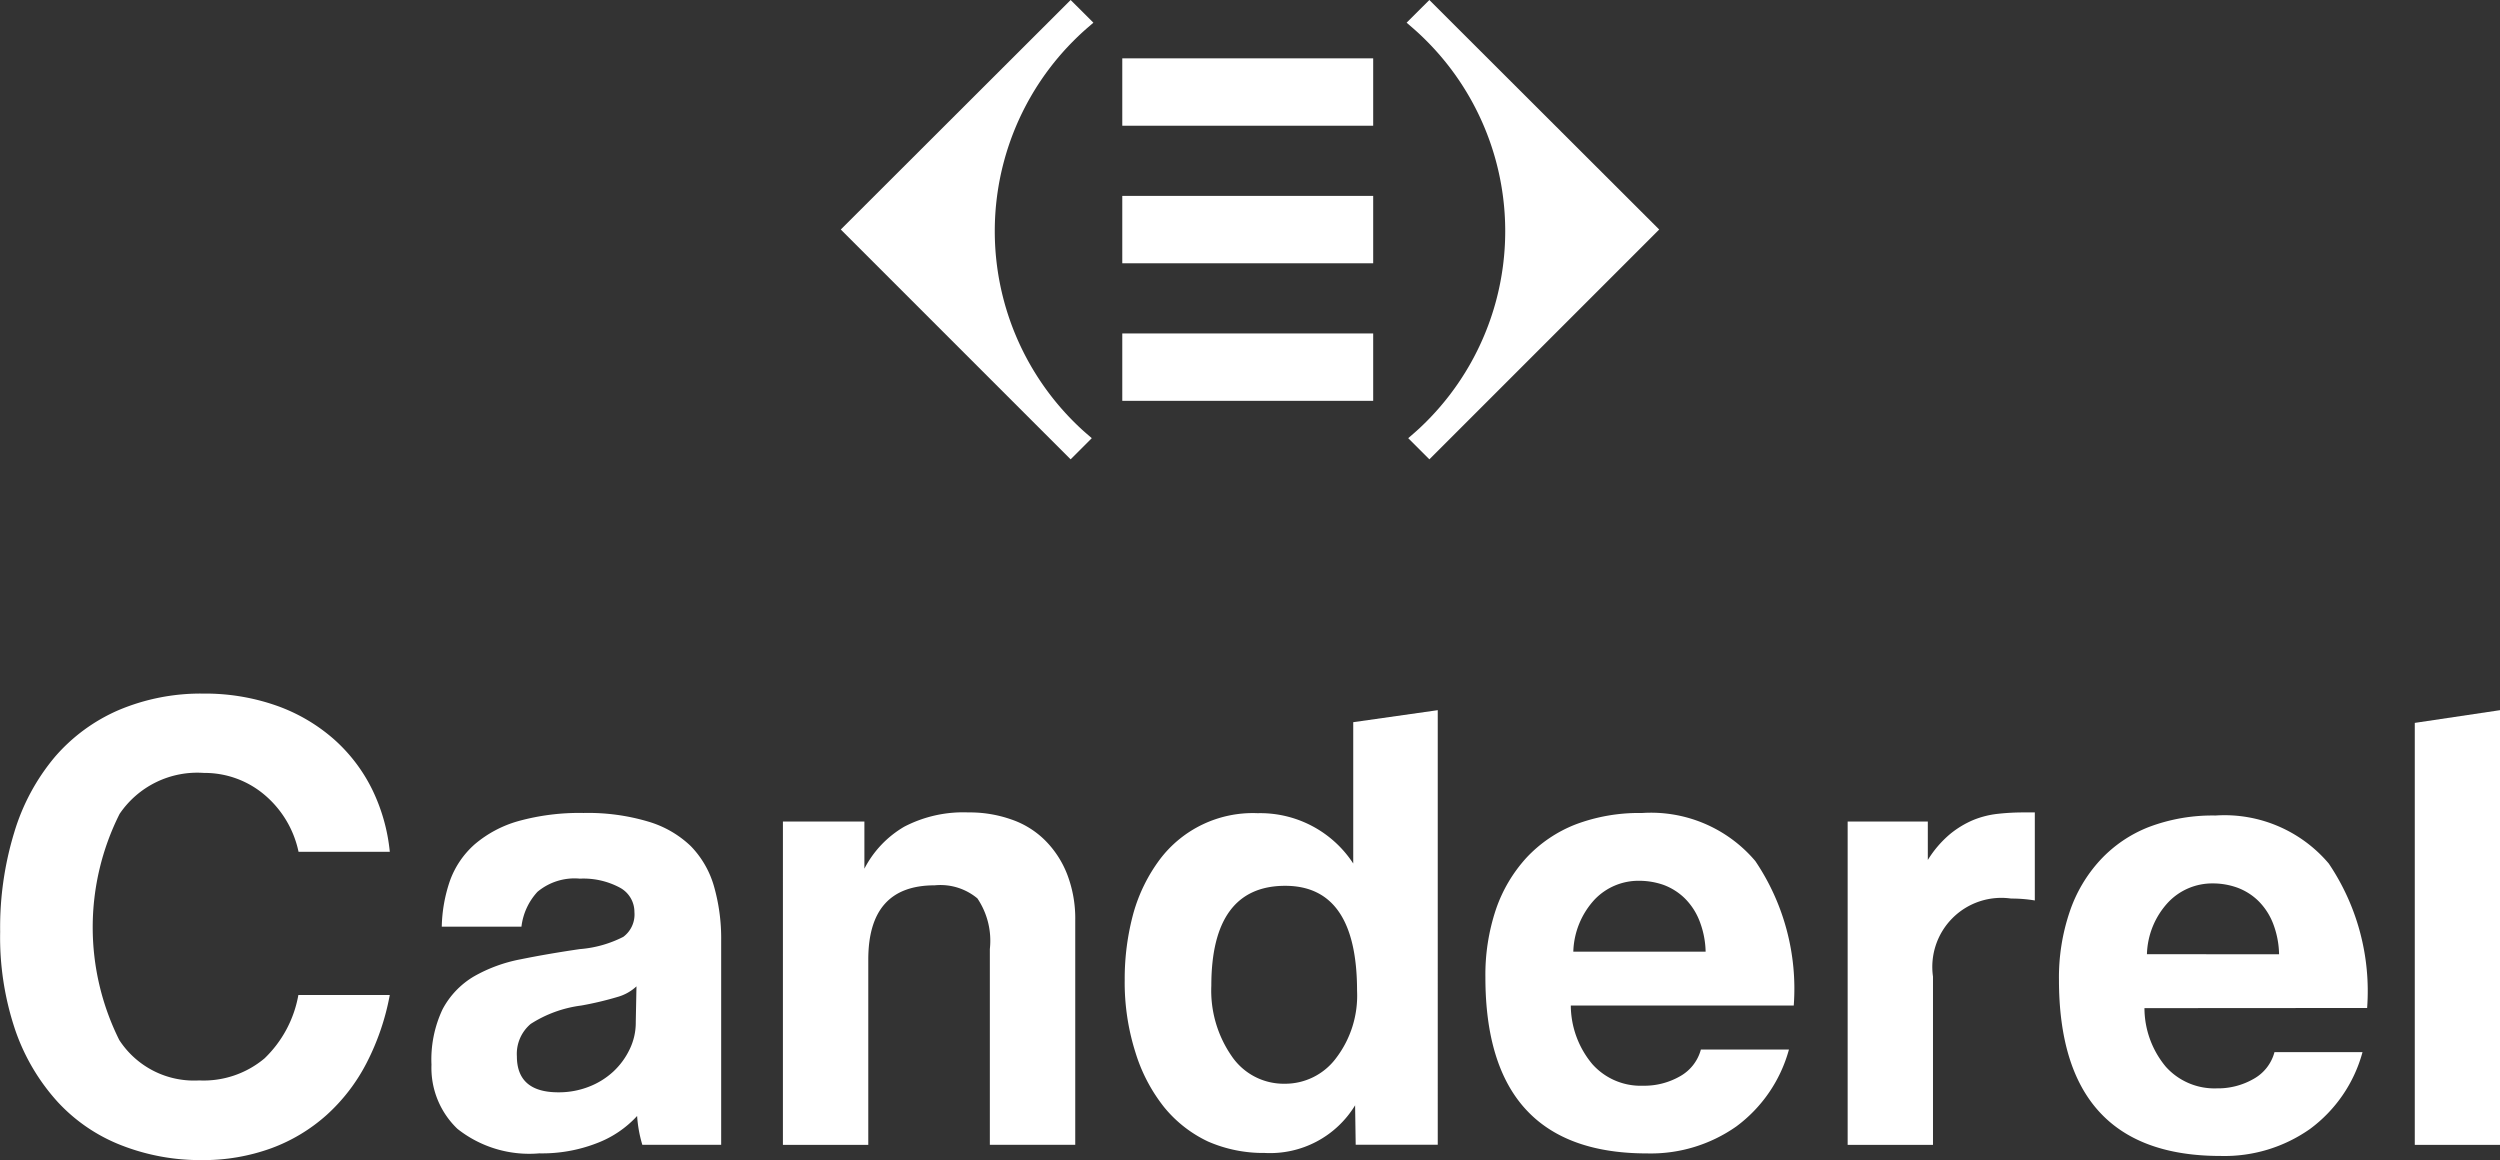
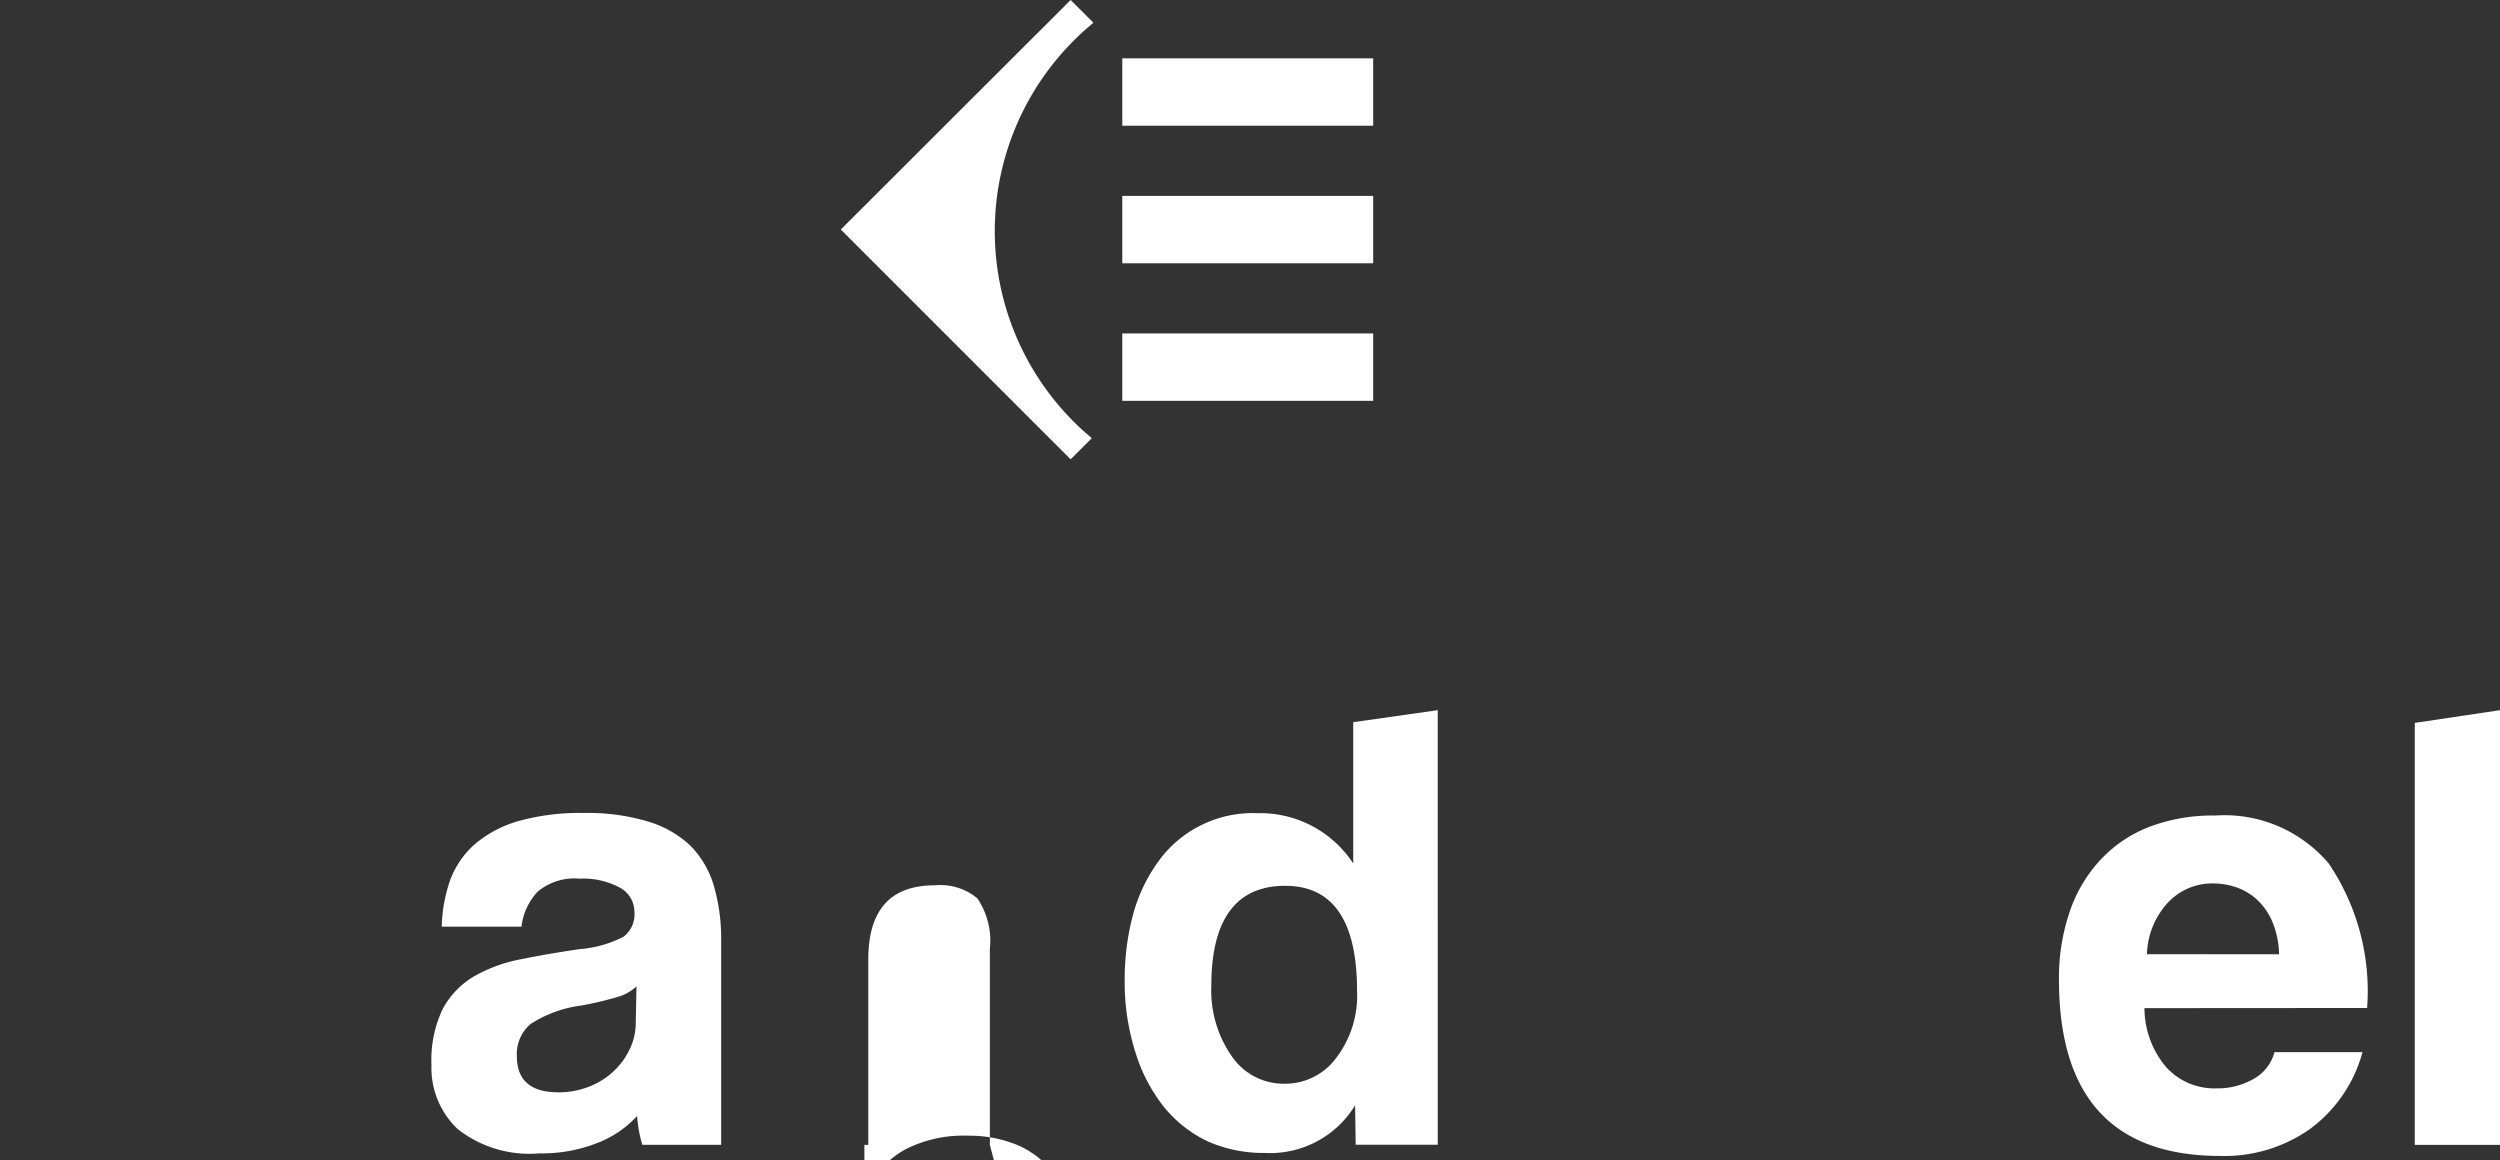
<svg xmlns="http://www.w3.org/2000/svg" width="81.586" height="37.855" viewBox="0 0 81.586 37.855">
  <rect x="0" y="0" width="81.586" height="37.855" fill="#333333" stroke="none" />
  <g id="Group_251" data-name="Group 251" transform="translate(-1309.793 -40.207)">
    <g id="Group_249" data-name="Group 249" transform="translate(223.859 7.878)">
      <g id="Group_246" data-name="Group 246" transform="translate(1085.934 32.329)">
        <g id="Group_247" data-name="Group 247" transform="translate(27.445)">
-           <path id="Path_345" data-name="Path 345" d="M345.248,126.68l-.742.74.171.148c.16.138.318.284.472.439a8.791,8.791,0,0,1,0,12.433c-.136.136-.276.268-.42.392l-.171.147.691.691,7.5-7.5Z" transform="translate(-326.047 -126.68)" fill="#fff" />
          <path id="Path_346" data-name="Path 346" d="M264.409,126.68l.742.74-.171.148c-.16.138-.318.284-.472.439a8.791,8.791,0,0,0,0,12.433c.136.136.276.268.42.392l.171.147-.691.691-7.5-7.5Z" transform="translate(-256.914 -126.68)" fill="#fff" />
          <g id="Group_246-2" data-name="Group 246" transform="translate(9.18 1.904)">
            <rect id="Rectangle_100" data-name="Rectangle 100" width="8.188" height="2.199" fill="#fff" />
            <rect id="Rectangle_101" data-name="Rectangle 101" width="8.188" height="2.199" transform="translate(0 4.489)" fill="#fff" />
            <rect id="Rectangle_102" data-name="Rectangle 102" width="8.188" height="2.199" transform="translate(0 8.978)" fill="#fff" />
          </g>
        </g>
        <g id="Group_248" data-name="Group 248" transform="translate(0 22.63)">
-           <path id="Path_347" data-name="Path 347" d="M139.4,243.909a8,8,0,0,1-.751,2.206,5.969,5.969,0,0,1-1.3,1.7,5.6,5.6,0,0,1-1.812,1.093,6.482,6.482,0,0,1-2.273.388,7.054,7.054,0,0,1-2.605-.476,5.581,5.581,0,0,1-2.09-1.415,6.754,6.754,0,0,1-1.384-2.331,9.469,9.469,0,0,1-.5-3.231,10.617,10.617,0,0,1,.463-3.251,6.906,6.906,0,0,1,1.318-2.448,5.76,5.76,0,0,1,2.09-1.535,6.862,6.862,0,0,1,2.756-.537,7,7,0,0,1,2.411.4,5.723,5.723,0,0,1,1.866,1.1,5.343,5.343,0,0,1,1.245,1.645,5.976,5.976,0,0,1,.567,2.019h-2.978a3.329,3.329,0,0,0-1.159-1.9,3.024,3.024,0,0,0-1.928-.675A3.061,3.061,0,0,0,130.582,238a8.241,8.241,0,0,0-.01,7.377,2.907,2.907,0,0,0,2.606,1.319,3.094,3.094,0,0,0,2.134-.719,3.782,3.782,0,0,0,1.105-2.068Z" transform="translate(-126.68 -234.067)" fill="#fff" />
          <path id="Path_348" data-name="Path 348" d="M200.378,263.409a4.232,4.232,0,0,1-.17-.941,3.427,3.427,0,0,1-1.307.885,4.933,4.933,0,0,1-1.887.335,3.774,3.774,0,0,1-2.67-.8,2.75,2.75,0,0,1-.847-2.092,3.837,3.837,0,0,1,.363-1.812,2.732,2.732,0,0,1,1.01-1.063,4.918,4.918,0,0,1,1.533-.565q.89-.181,1.938-.334a3.754,3.754,0,0,0,1.417-.4.91.91,0,0,0,.362-.808.9.9,0,0,0-.48-.8,2.52,2.52,0,0,0-1.3-.291,1.888,1.888,0,0,0-1.383.429,2.029,2.029,0,0,0-.524,1.139h-2.6a4.889,4.889,0,0,1,.267-1.5,2.9,2.9,0,0,1,.8-1.182,3.767,3.767,0,0,1,1.422-.761,7.446,7.446,0,0,1,2.139-.268,6.86,6.86,0,0,1,2.106.28,3.391,3.391,0,0,1,1.391.8,3.1,3.1,0,0,1,.758,1.311,6.205,6.205,0,0,1,.235,1.768v6.669Zm-.191-5.171a1.5,1.5,0,0,1-.623.347,10.658,10.658,0,0,1-1.179.279,3.99,3.99,0,0,0-1.65.6,1.279,1.279,0,0,0-.451,1.055c0,.783.451,1.177,1.351,1.177a2.686,2.686,0,0,0,1-.183,2.493,2.493,0,0,0,.794-.492,2.409,2.409,0,0,0,.535-.728,1.99,1.99,0,0,0,.2-.893Z" transform="translate(-179.416 -248.679)" fill="#fff" />
-           <path id="Path_349" data-name="Path 349" d="M254.675,263.342v-6.387a2.472,2.472,0,0,0-.406-1.654,1.882,1.882,0,0,0-1.393-.427c-1.446,0-2.168.8-2.168,2.424v6.045h-2.786V252.793h2.659v1.538a3.381,3.381,0,0,1,1.3-1.37,4.166,4.166,0,0,1,2.093-.466,4.078,4.078,0,0,1,1.392.226,2.879,2.879,0,0,1,1.1.674,3.21,3.21,0,0,1,.728,1.108,4.017,4.017,0,0,1,.268,1.514v7.325Z" transform="translate(-222.372 -248.612)" fill="#fff" />
+           <path id="Path_349" data-name="Path 349" d="M254.675,263.342v-6.387a2.472,2.472,0,0,0-.406-1.654,1.882,1.882,0,0,0-1.393-.427c-1.446,0-2.168.8-2.168,2.424v6.045h-2.786h2.659v1.538a3.381,3.381,0,0,1,1.3-1.37,4.166,4.166,0,0,1,2.093-.466,4.078,4.078,0,0,1,1.392.226,2.879,2.879,0,0,1,1.1.674,3.21,3.21,0,0,1,.728,1.108,4.017,4.017,0,0,1,.268,1.514v7.325Z" transform="translate(-222.372 -248.612)" fill="#fff" />
          <path id="Path_350" data-name="Path 350" d="M308.32,237.051v4.612a3.623,3.623,0,0,0-3.116-1.642,3.8,3.8,0,0,0-3.2,1.515,5.363,5.363,0,0,0-.851,1.724,8.122,8.122,0,0,0-.291,2.2,7.551,7.551,0,0,0,.351,2.369,5.417,5.417,0,0,0,.935,1.785,4.1,4.1,0,0,0,1.434,1.122,4.5,4.5,0,0,0,1.849.373,3.247,3.247,0,0,0,2.95-1.555l.019,1.286h2.678V236.659Zm-.561,10.964a2.071,2.071,0,0,1-1.68.835,2.05,2.05,0,0,1-1.725-.9,3.754,3.754,0,0,1-.665-2.3c0-2.163.81-3.259,2.41-3.259,1.558,0,2.346,1.139,2.346,3.429A3.362,3.362,0,0,1,307.759,248.015Z" transform="translate(-264.158 -236.113)" fill="#fff" />
-           <path id="Path_351" data-name="Path 351" d="M359.491,258.864a3.009,3.009,0,0,0,.7,1.909,2.111,2.111,0,0,0,1.657.708,2.351,2.351,0,0,0,1.214-.312,1.421,1.421,0,0,0,.674-.868h2.874a4.643,4.643,0,0,1-1.717,2.509,4.852,4.852,0,0,1-2.915.88q-5.274,0-5.274-5.749a6.72,6.72,0,0,1,.342-2.21,4.8,4.8,0,0,1,1-1.693,4.366,4.366,0,0,1,1.6-1.084,5.858,5.858,0,0,1,2.167-.373,4.46,4.46,0,0,1,3.7,1.568,7.448,7.448,0,0,1,1.254,4.716Zm4.4-1.759a2.922,2.922,0,0,0-.206-1.018,2.114,2.114,0,0,0-.482-.729,1.976,1.976,0,0,0-.683-.43,2.411,2.411,0,0,0-.8-.135,1.979,1.979,0,0,0-1.447.607,2.618,2.618,0,0,0-.7,1.706Z" transform="translate(-308.229 -248.679)" fill="#fff" />
-           <path id="Path_352" data-name="Path 352" d="M412.8,263.328v-10.55h2.616v1.254a3.5,3.5,0,0,1,.719-.84,3.085,3.085,0,0,1,.771-.467,2.981,2.981,0,0,1,.8-.2,7.57,7.57,0,0,1,.837-.045h.365v2.873a4.579,4.579,0,0,0-.772-.062,2.253,2.253,0,0,0-2.551,2.547v5.492Z" transform="translate(-352.503 -248.597)" fill="#fff" />
          <path id="Path_353" data-name="Path 353" d="M448.322,259.278a3,3,0,0,0,.695,1.91,2.13,2.13,0,0,0,1.664.708,2.339,2.339,0,0,0,1.21-.313,1.409,1.409,0,0,0,.674-.869h2.873a4.615,4.615,0,0,1-1.716,2.509,4.848,4.848,0,0,1-2.915.879q-5.271,0-5.275-5.747a6.664,6.664,0,0,1,.345-2.207,4.7,4.7,0,0,1,1-1.7,4.291,4.291,0,0,1,1.594-1.083,5.85,5.85,0,0,1,2.165-.373,4.456,4.456,0,0,1,3.7,1.566,7.445,7.445,0,0,1,1.253,4.715Zm4.393-1.758a2.928,2.928,0,0,0-.2-1.015,2.117,2.117,0,0,0-.482-.732,1.946,1.946,0,0,0-.686-.429,2.353,2.353,0,0,0-.794-.136,1.98,1.98,0,0,0-1.45.61,2.59,2.59,0,0,0-.7,1.7Z" transform="translate(-378.339 -249.008)" fill="#fff" />
          <path id="Path_354" data-name="Path 354" d="M500.628,237.074v13.77h2.782V236.659Z" transform="translate(-421.823 -236.113)" fill="#fff" />
        </g>
      </g>
    </g>
  </g>
</svg>